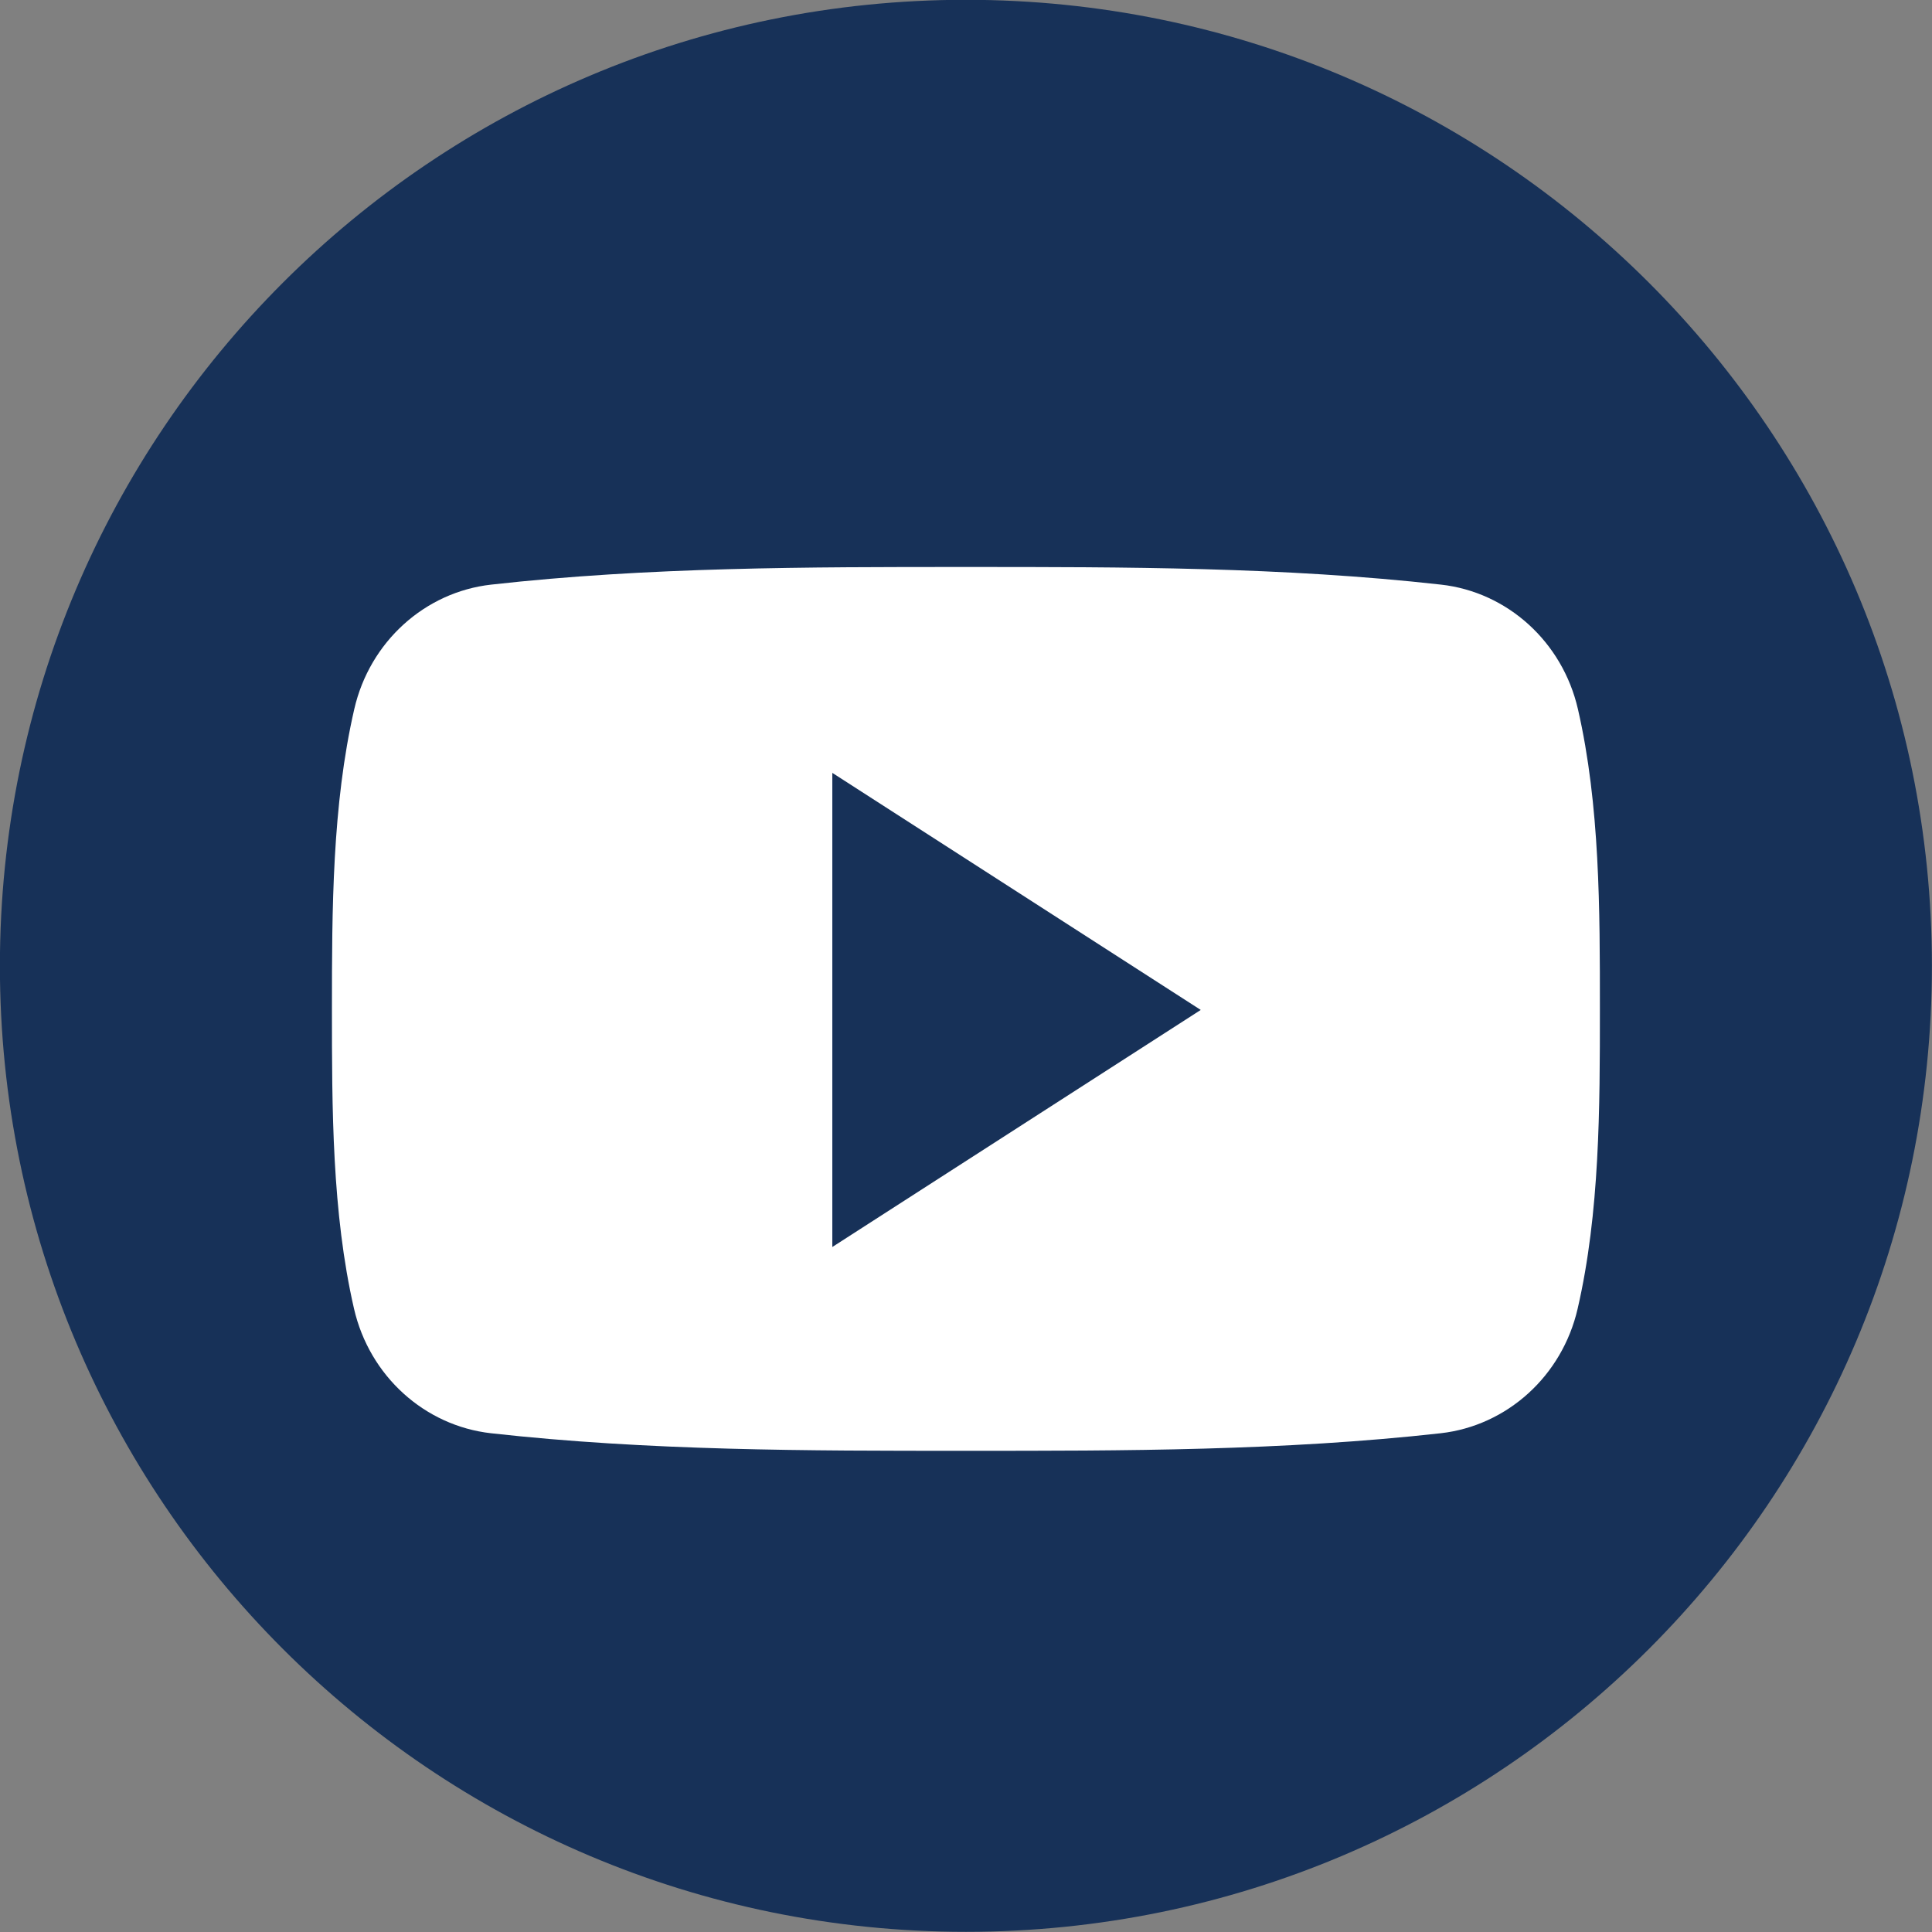
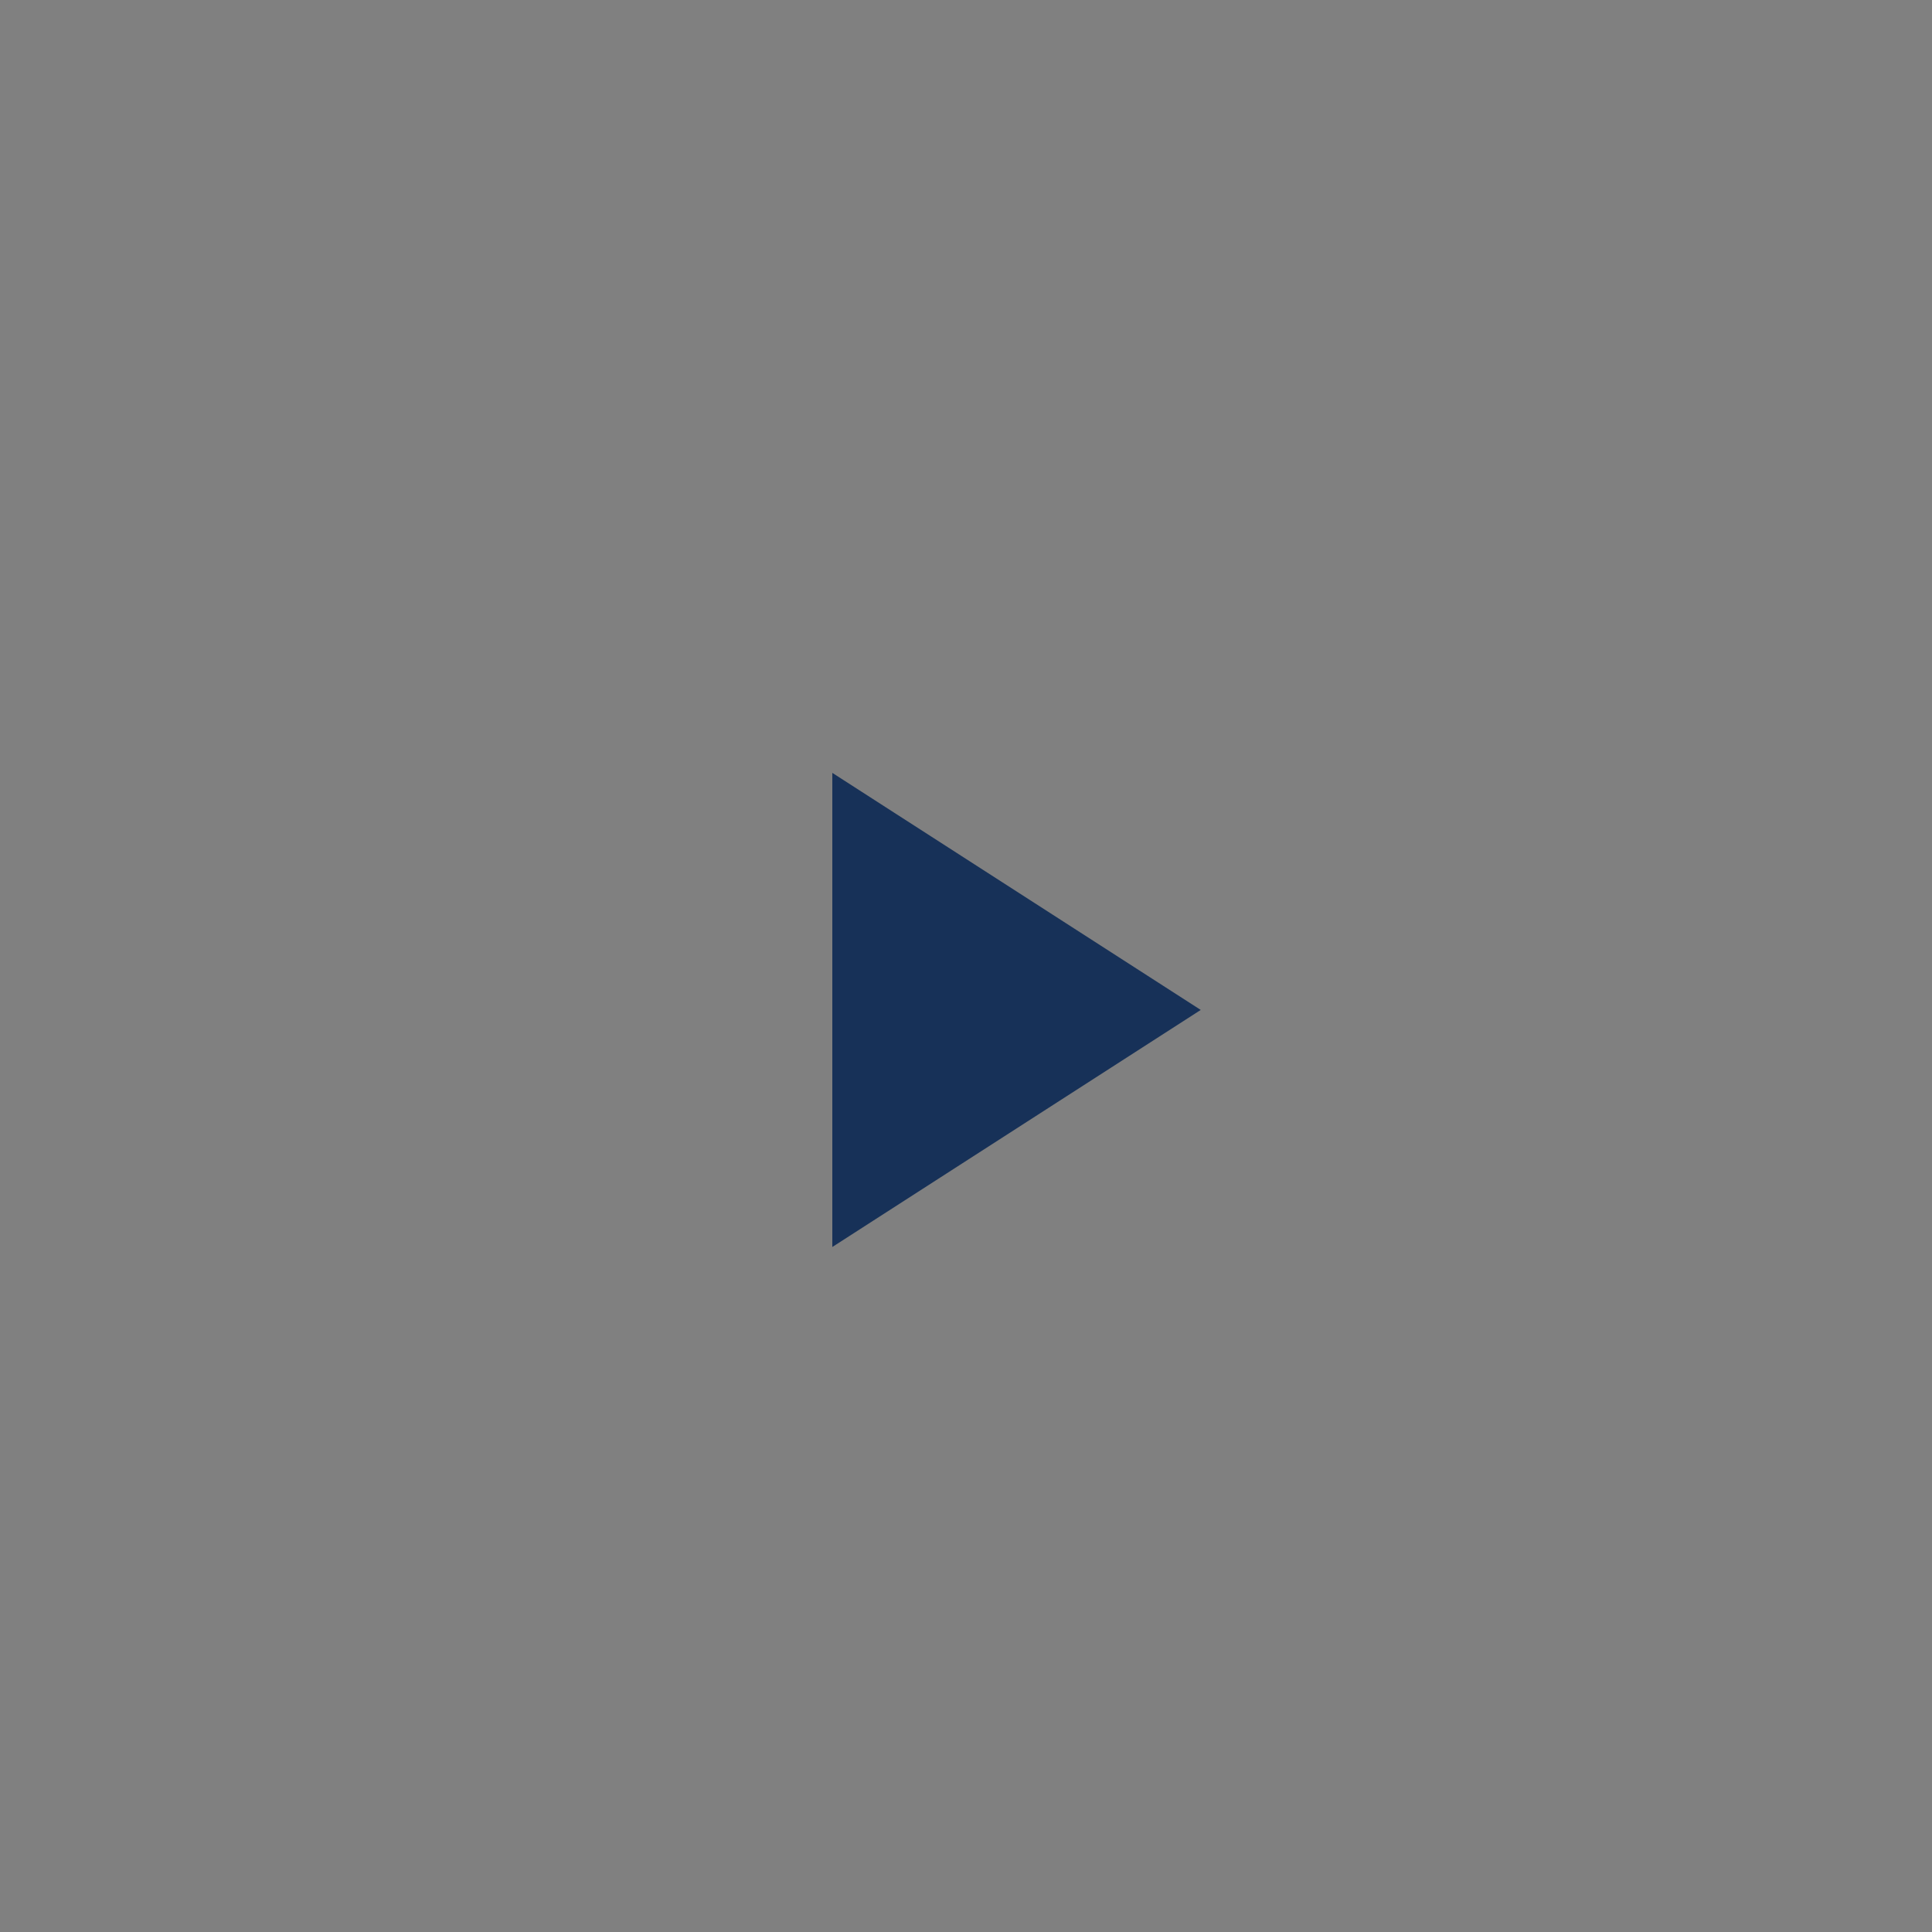
<svg xmlns="http://www.w3.org/2000/svg" fill="#000000" height="484.5" preserveAspectRatio="xMidYMid meet" version="1" viewBox="8.8 6.3 484.5 484.5" width="484.5" zoomAndPan="magnify">
  <rect x="8.8" y="6.3" width="484.5" height="484.5" fill="#808080" stroke="none" />
  <g id="change1_2">
-     <path d="M493.279,248.504c0,133.795-108.458,242.252-242.251,242.252C117.237,490.757,8.776,382.3,8.776,248.504 c0-133.792,108.461-242.252,242.252-242.252C384.821,6.252,493.279,114.713,493.279,248.504z" fill="#173158" />
-   </g>
+     </g>
  <g>
    <g id="change2_1">
-       <path d="M410.017,259.306c0,24.793-0.016,51.099-5.579,75.174c-3.881,16.896-17.714,29.372-34.363,31.246 c-39.428,4.398-79.345,4.418-119.069,4.398c-39.731,0.02-79.638,0-119.066-4.398c-16.661-1.874-30.485-14.35-34.363-31.246 c-5.534-24.075-5.534-50.381-5.534-75.174c0-24.806,0.052-51.067,5.6-75.176c3.877-16.897,17.709-29.373,34.36-31.224 c39.432-4.418,79.34-4.424,119.069-4.418c39.725-0.006,79.639,0,119.072,4.418c16.659,1.852,30.483,14.327,34.363,31.224 C410.042,208.239,410.017,234.5,410.017,259.306z" fill="#ffffff" />
-     </g>
+       </g>
    <g id="change1_1">
      <path d="M217.526 200.118L217.526 319.017 309.917 259.568z" fill="#173158" />
    </g>
  </g>
</svg>